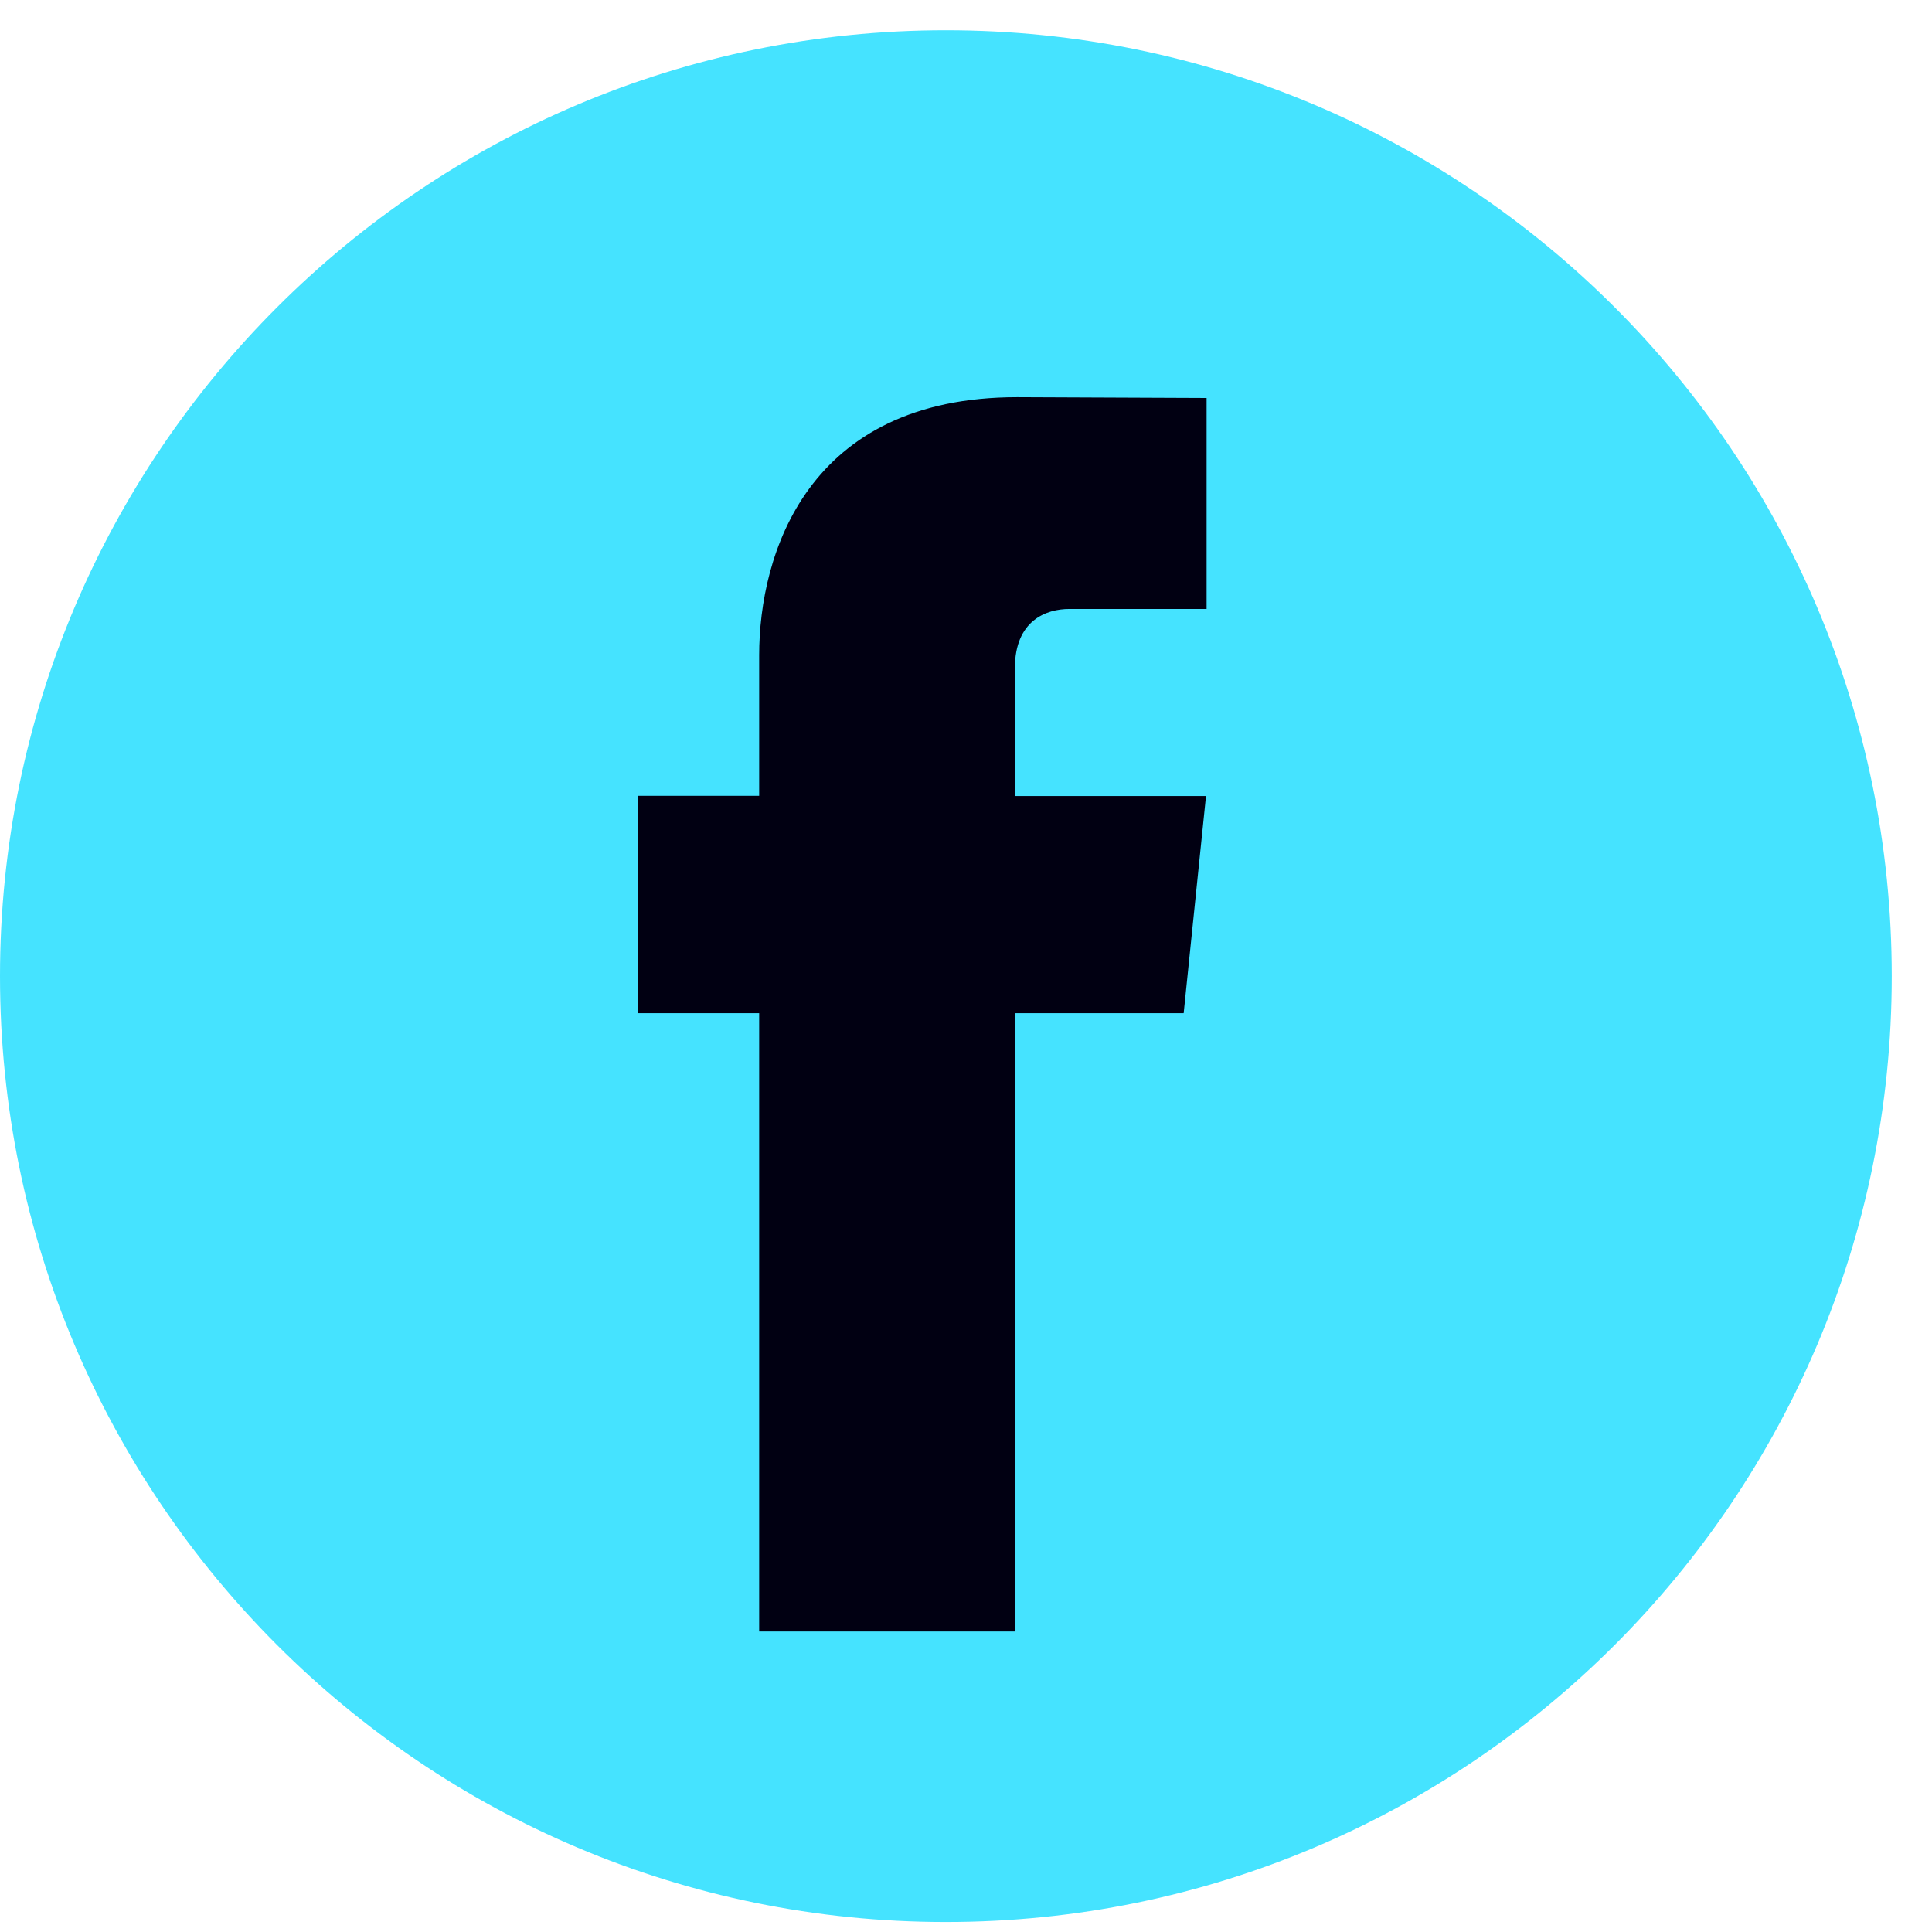
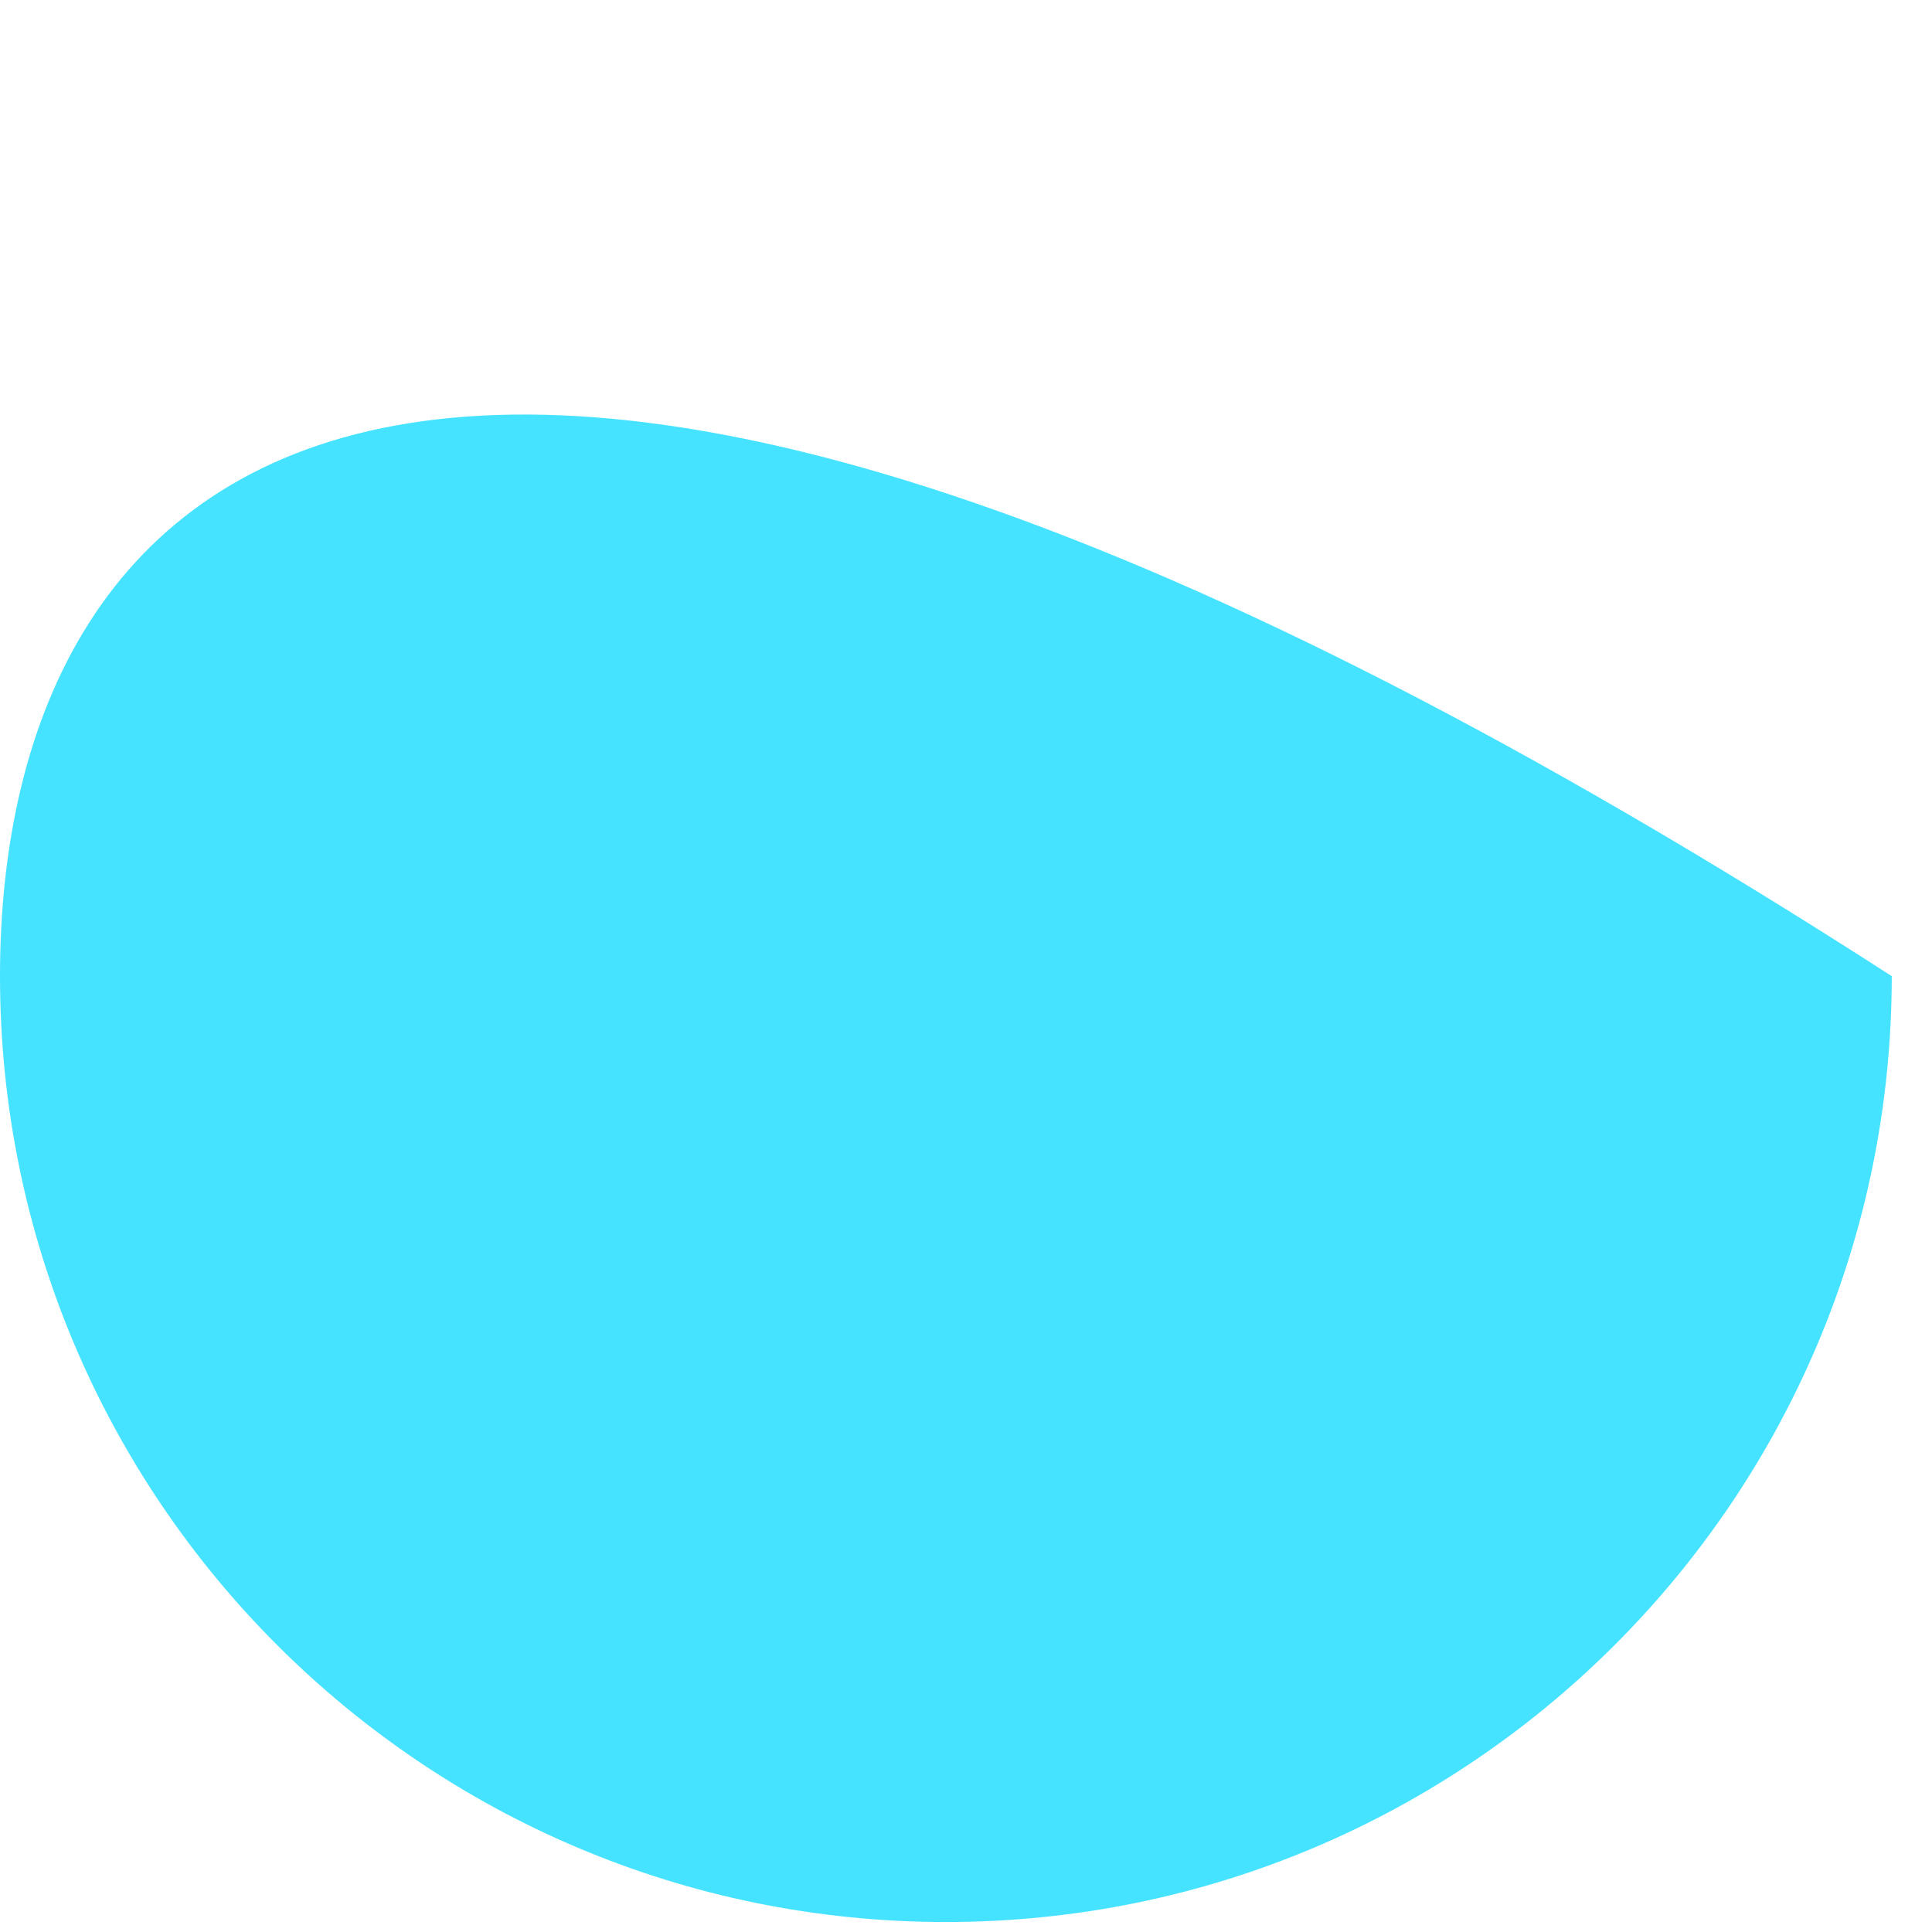
<svg xmlns="http://www.w3.org/2000/svg" width="36" height="36" viewBox="0 0 36 36" fill="none">
-   <path d="M17.625 35.814C27.359 35.814 35.25 27.923 35.25 18.189C35.25 8.455 27.359 0.564 17.625 0.564C7.891 0.564 0 8.455 0 18.189C0 27.923 7.891 35.814 17.625 35.814Z" fill="#45E3FF" />
-   <path d="M22.056 18.879H18.911V30.4H14.146V18.879H11.88V14.829H14.146V12.209C14.146 10.335 15.036 7.401 18.953 7.401L22.483 7.416V11.347H19.922C19.502 11.347 18.911 11.556 18.911 12.45V14.833H22.472L22.056 18.879Z" fill="#010012" />
+   <path d="M17.625 35.814C27.359 35.814 35.25 27.923 35.25 18.189C7.891 0.564 0 8.455 0 18.189C0 27.923 7.891 35.814 17.625 35.814Z" fill="#45E3FF" />
</svg>